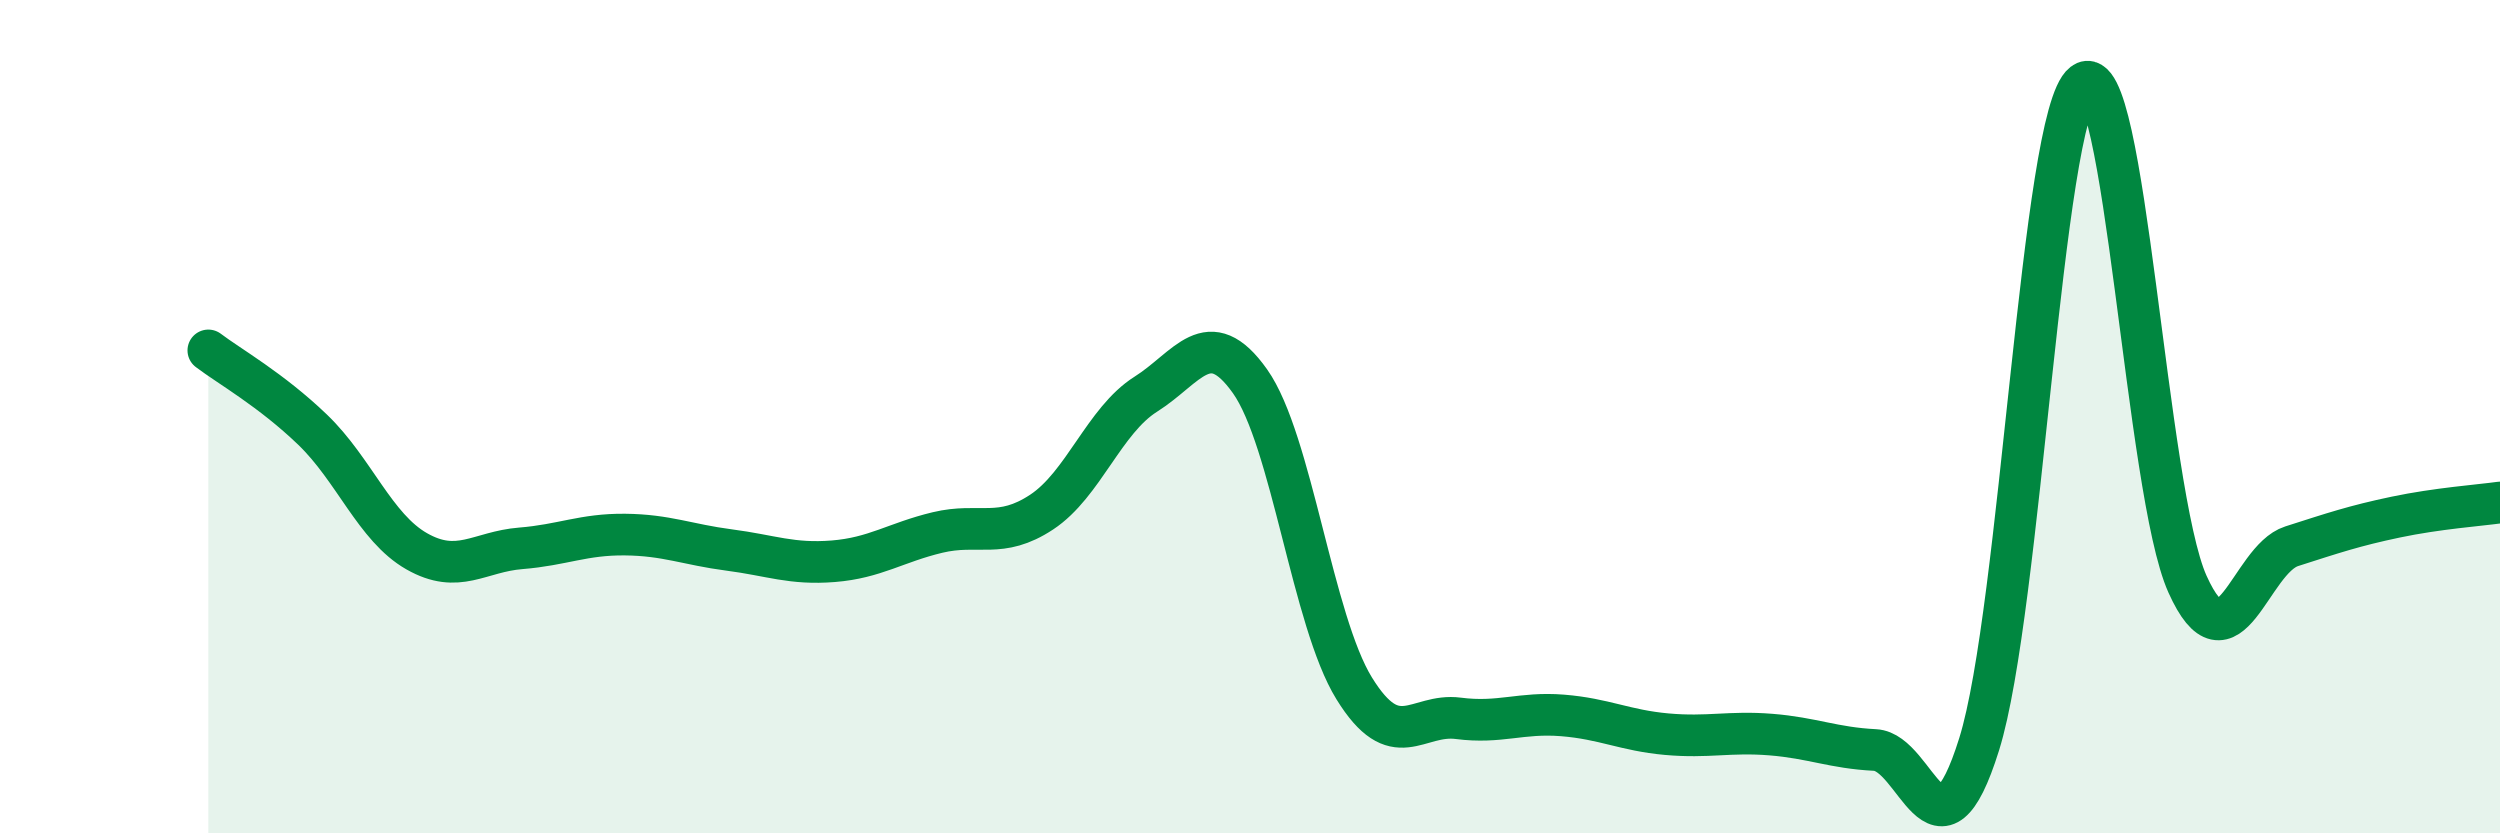
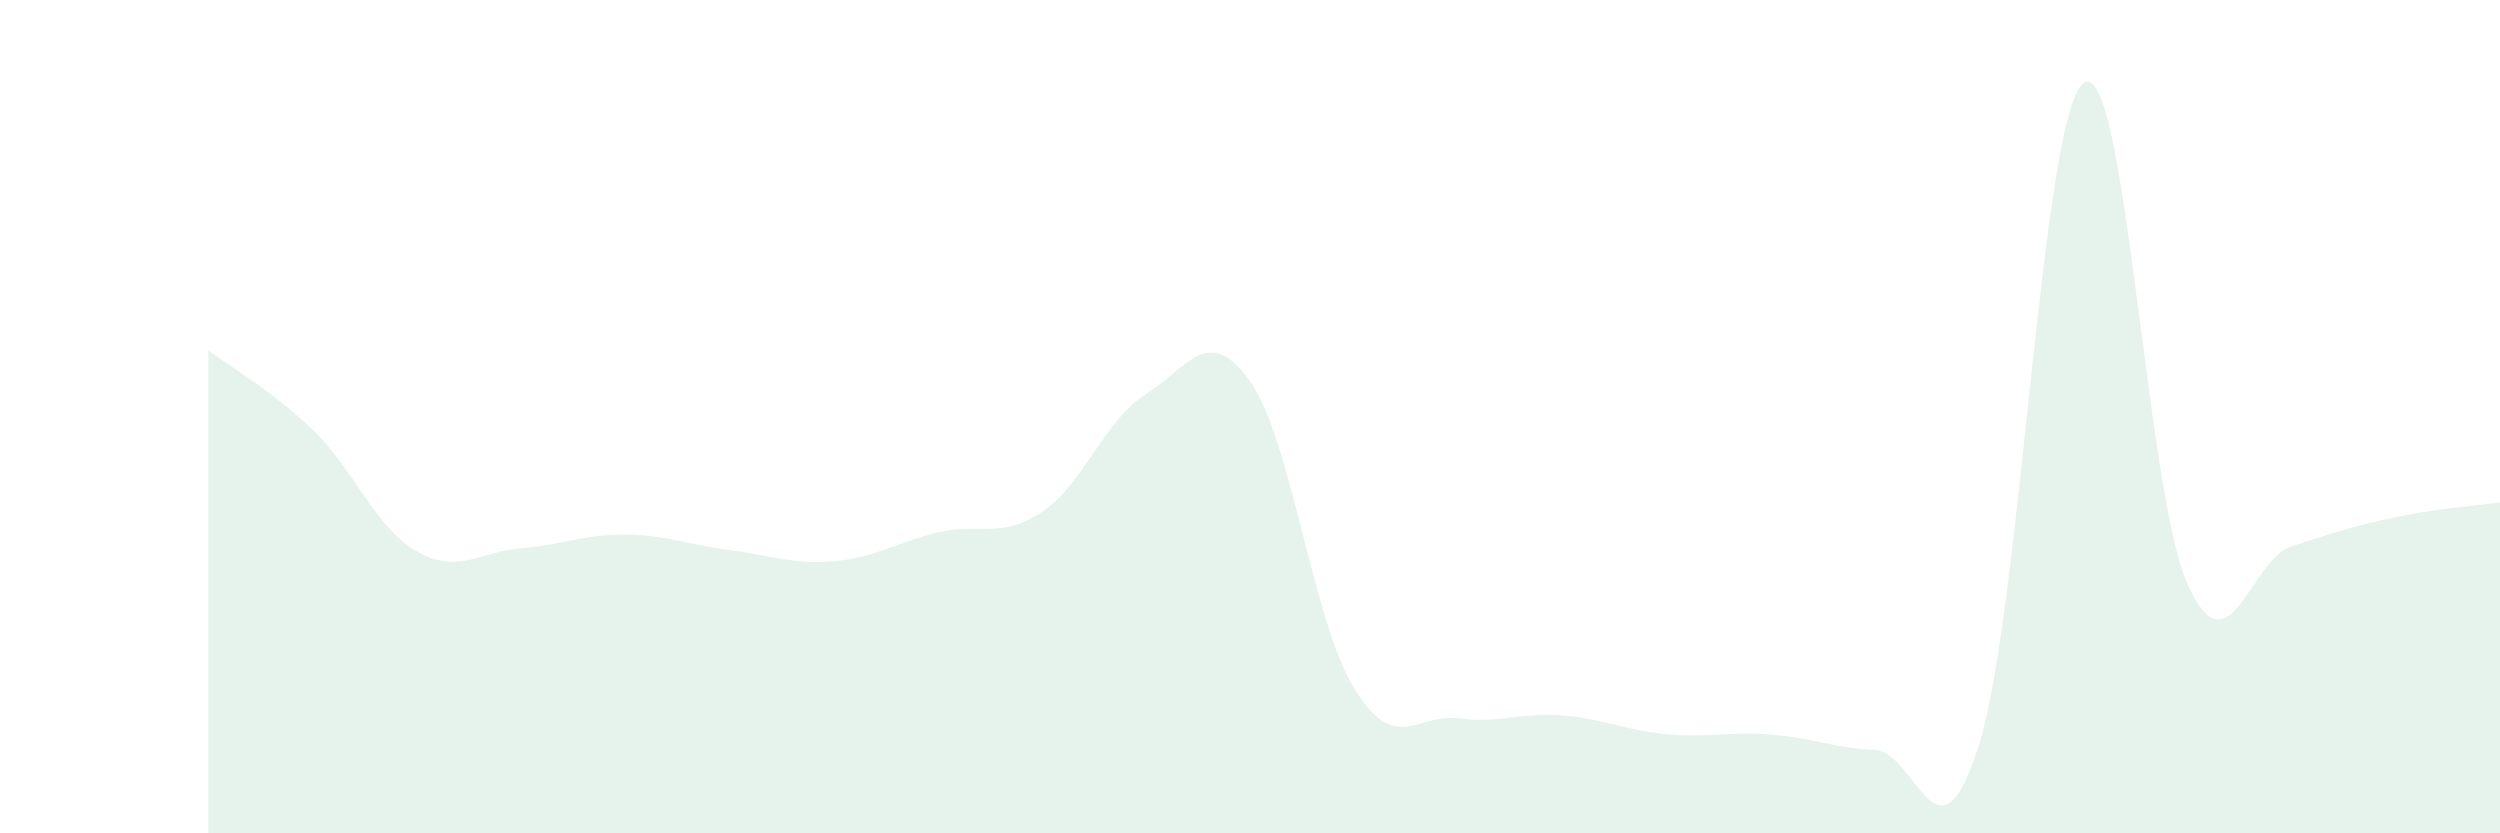
<svg xmlns="http://www.w3.org/2000/svg" width="60" height="20" viewBox="0 0 60 20">
  <path d="M 5,8.41 C 5.5,8.79 6.5,9.35 7.5,10.31 C 8.5,11.27 9,12.66 10,13.23 C 11,13.8 11.5,13.24 12.5,13.16 C 13.5,13.08 14,12.82 15,12.83 C 16,12.84 16.5,13.07 17.5,13.2 C 18.5,13.33 19,13.55 20,13.47 C 21,13.39 21.5,13.02 22.5,12.78 C 23.5,12.54 24,12.95 25,12.29 C 26,11.63 26.5,10.09 27.5,9.46 C 28.5,8.83 29,7.74 30,9.15 C 31,10.56 31.5,14.9 32.5,16.52 C 33.5,18.14 34,17.11 35,17.24 C 36,17.37 36.5,17.09 37.5,17.17 C 38.5,17.25 39,17.53 40,17.62 C 41,17.71 41.5,17.55 42.5,17.63 C 43.5,17.71 44,17.95 45,18 C 46,18.05 46.5,21.06 47.5,17.86 C 48.5,14.66 49,2.77 50,2 C 51,1.23 51.5,11.8 52.5,14.02 C 53.5,16.24 54,13.43 55,13.11 C 56,12.79 56.5,12.62 57.5,12.41 C 58.5,12.2 59.5,12.13 60,12.06L60 20L5 20Z" fill="#008740" opacity="0.1" stroke-linecap="round" stroke-linejoin="round" />
-   <path d="M 5,8.41 C 5.5,8.79 6.5,9.35 7.5,10.31 C 8.5,11.27 9,12.66 10,13.23 C 11,13.8 11.5,13.24 12.5,13.16 C 13.5,13.08 14,12.82 15,12.83 C 16,12.84 16.5,13.07 17.5,13.2 C 18.5,13.33 19,13.55 20,13.47 C 21,13.39 21.5,13.02 22.5,12.78 C 23.5,12.54 24,12.95 25,12.29 C 26,11.63 26.5,10.09 27.5,9.46 C 28.5,8.83 29,7.74 30,9.15 C 31,10.56 31.5,14.9 32.5,16.52 C 33.5,18.14 34,17.11 35,17.24 C 36,17.37 36.5,17.09 37.5,17.17 C 38.5,17.25 39,17.53 40,17.62 C 41,17.71 41.5,17.55 42.5,17.63 C 43.5,17.71 44,17.95 45,18 C 46,18.05 46.5,21.06 47.5,17.86 C 48.5,14.66 49,2.77 50,2 C 51,1.23 51.5,11.8 52.5,14.02 C 53.5,16.24 54,13.43 55,13.11 C 56,12.79 56.5,12.62 57.5,12.41 C 58.5,12.2 59.5,12.13 60,12.06" stroke="#008740" stroke-width="1" fill="none" stroke-linecap="round" stroke-linejoin="round" />
</svg>